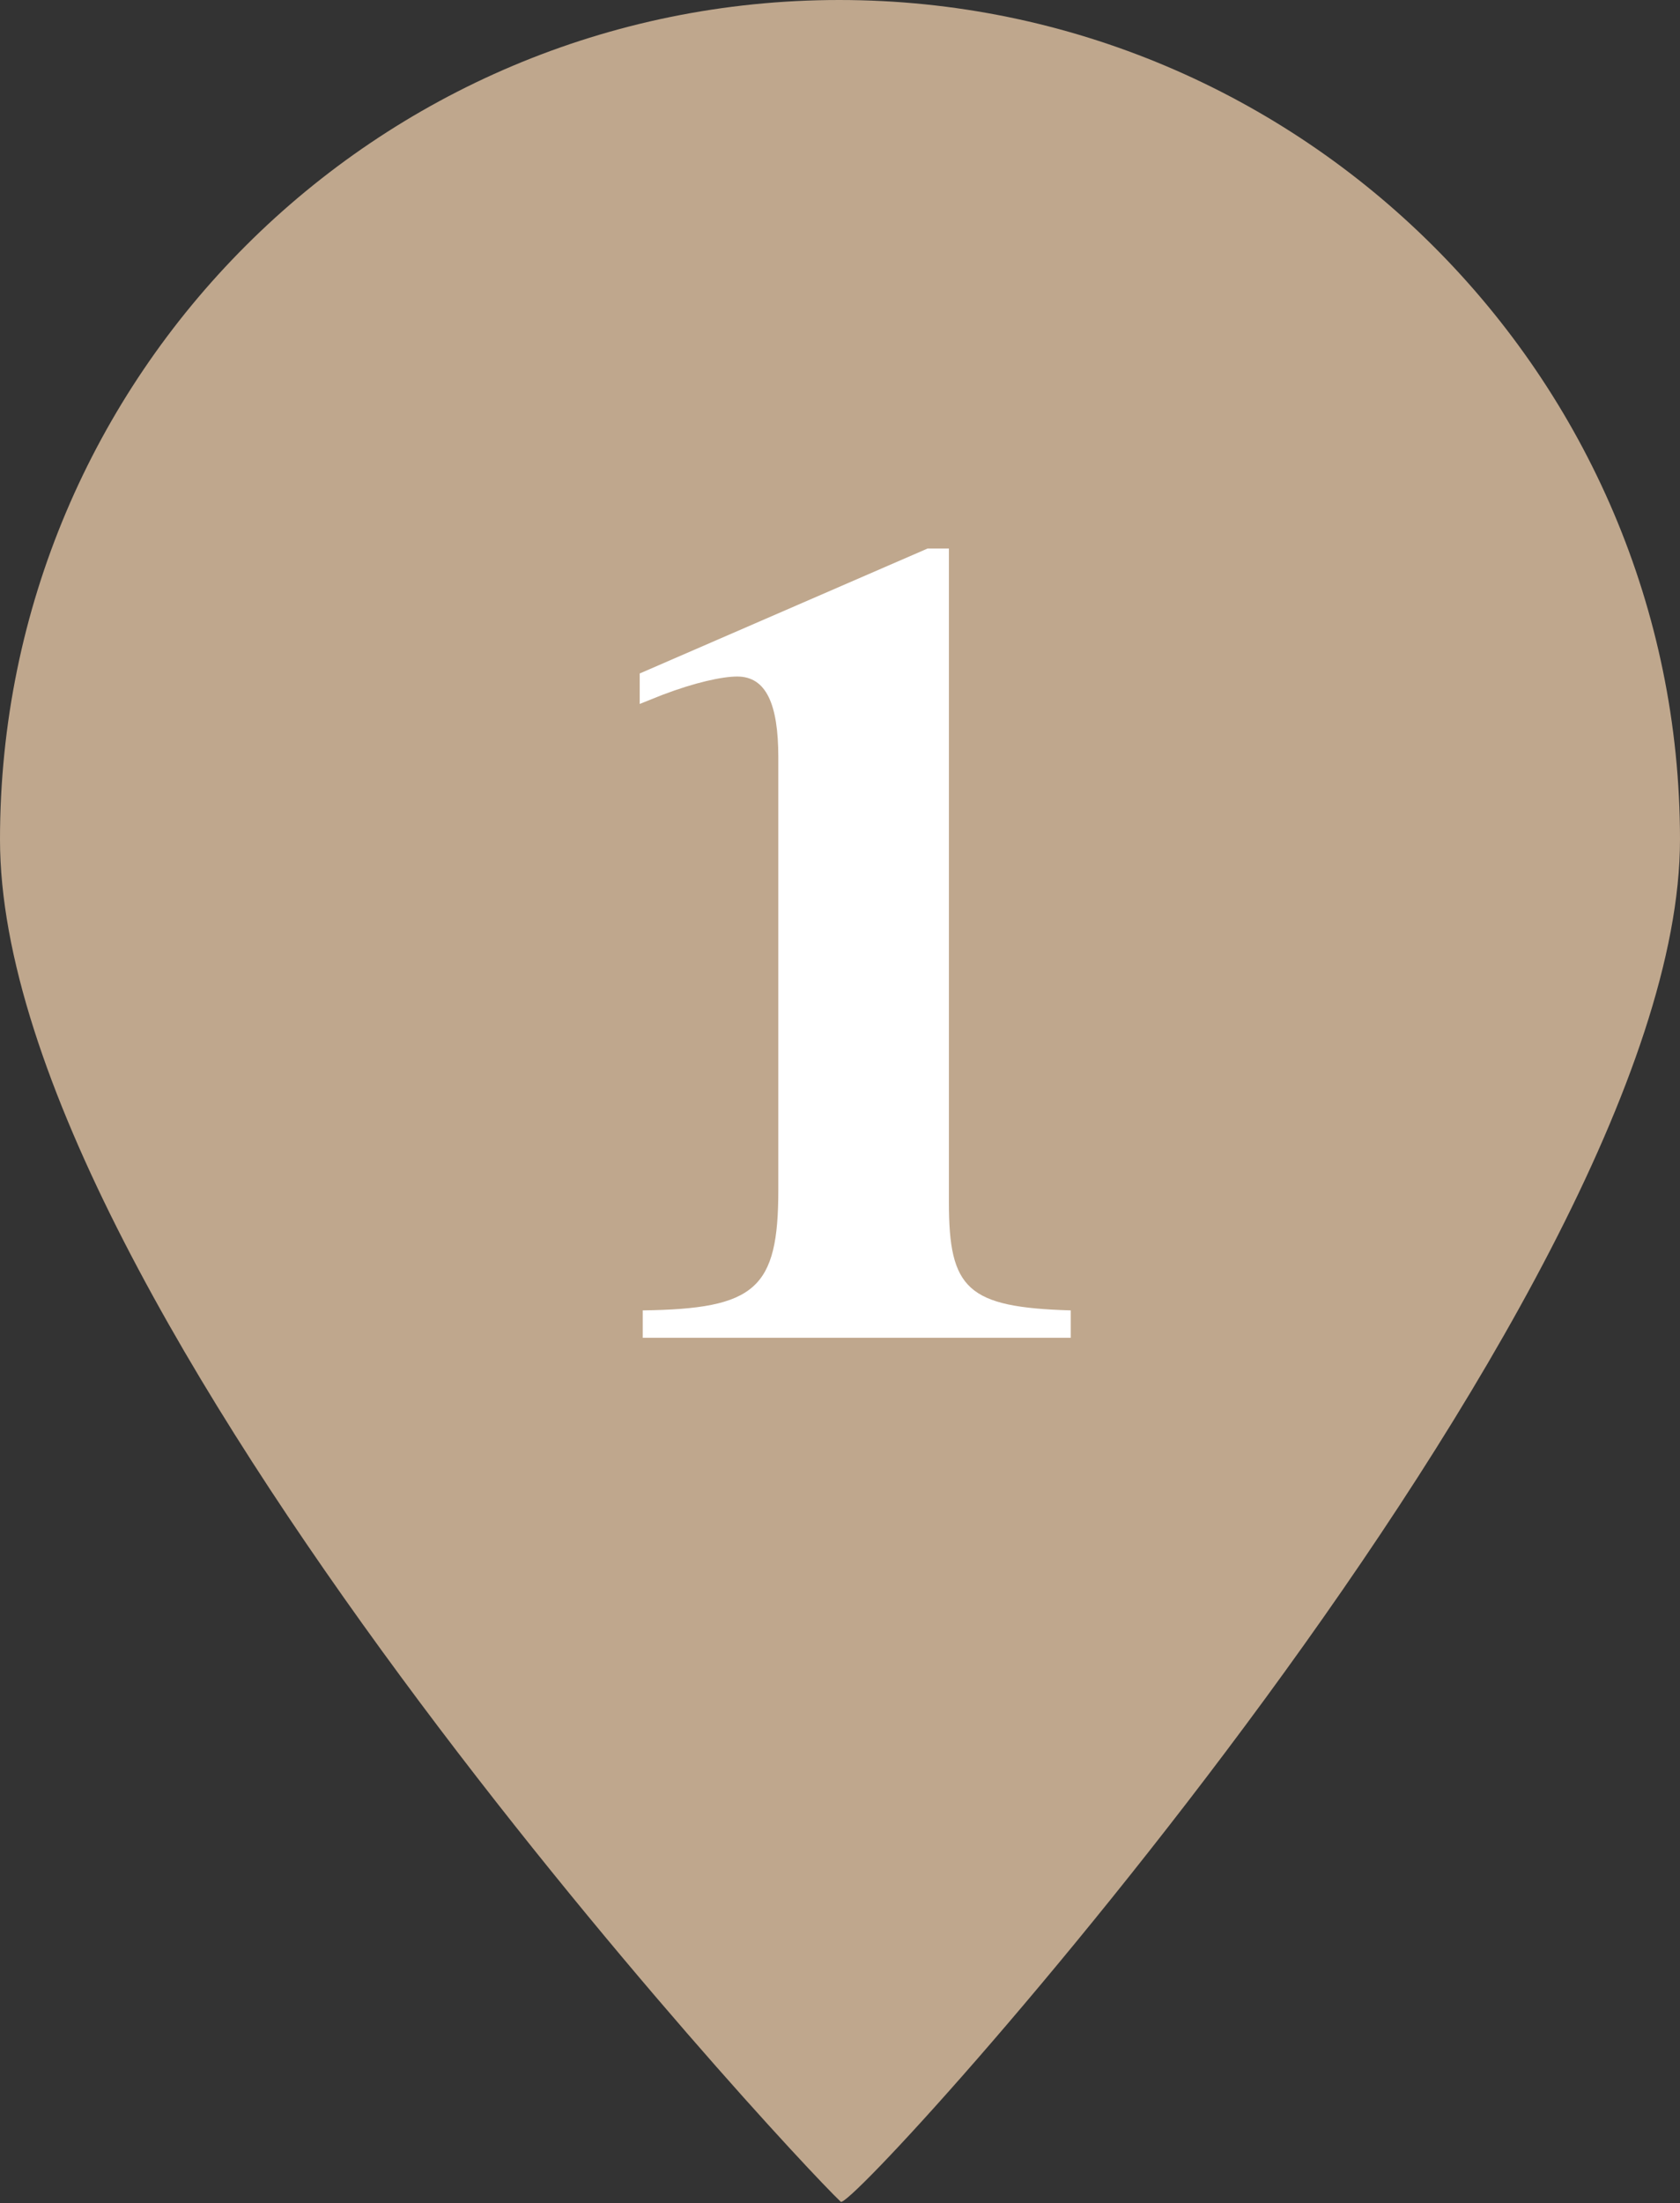
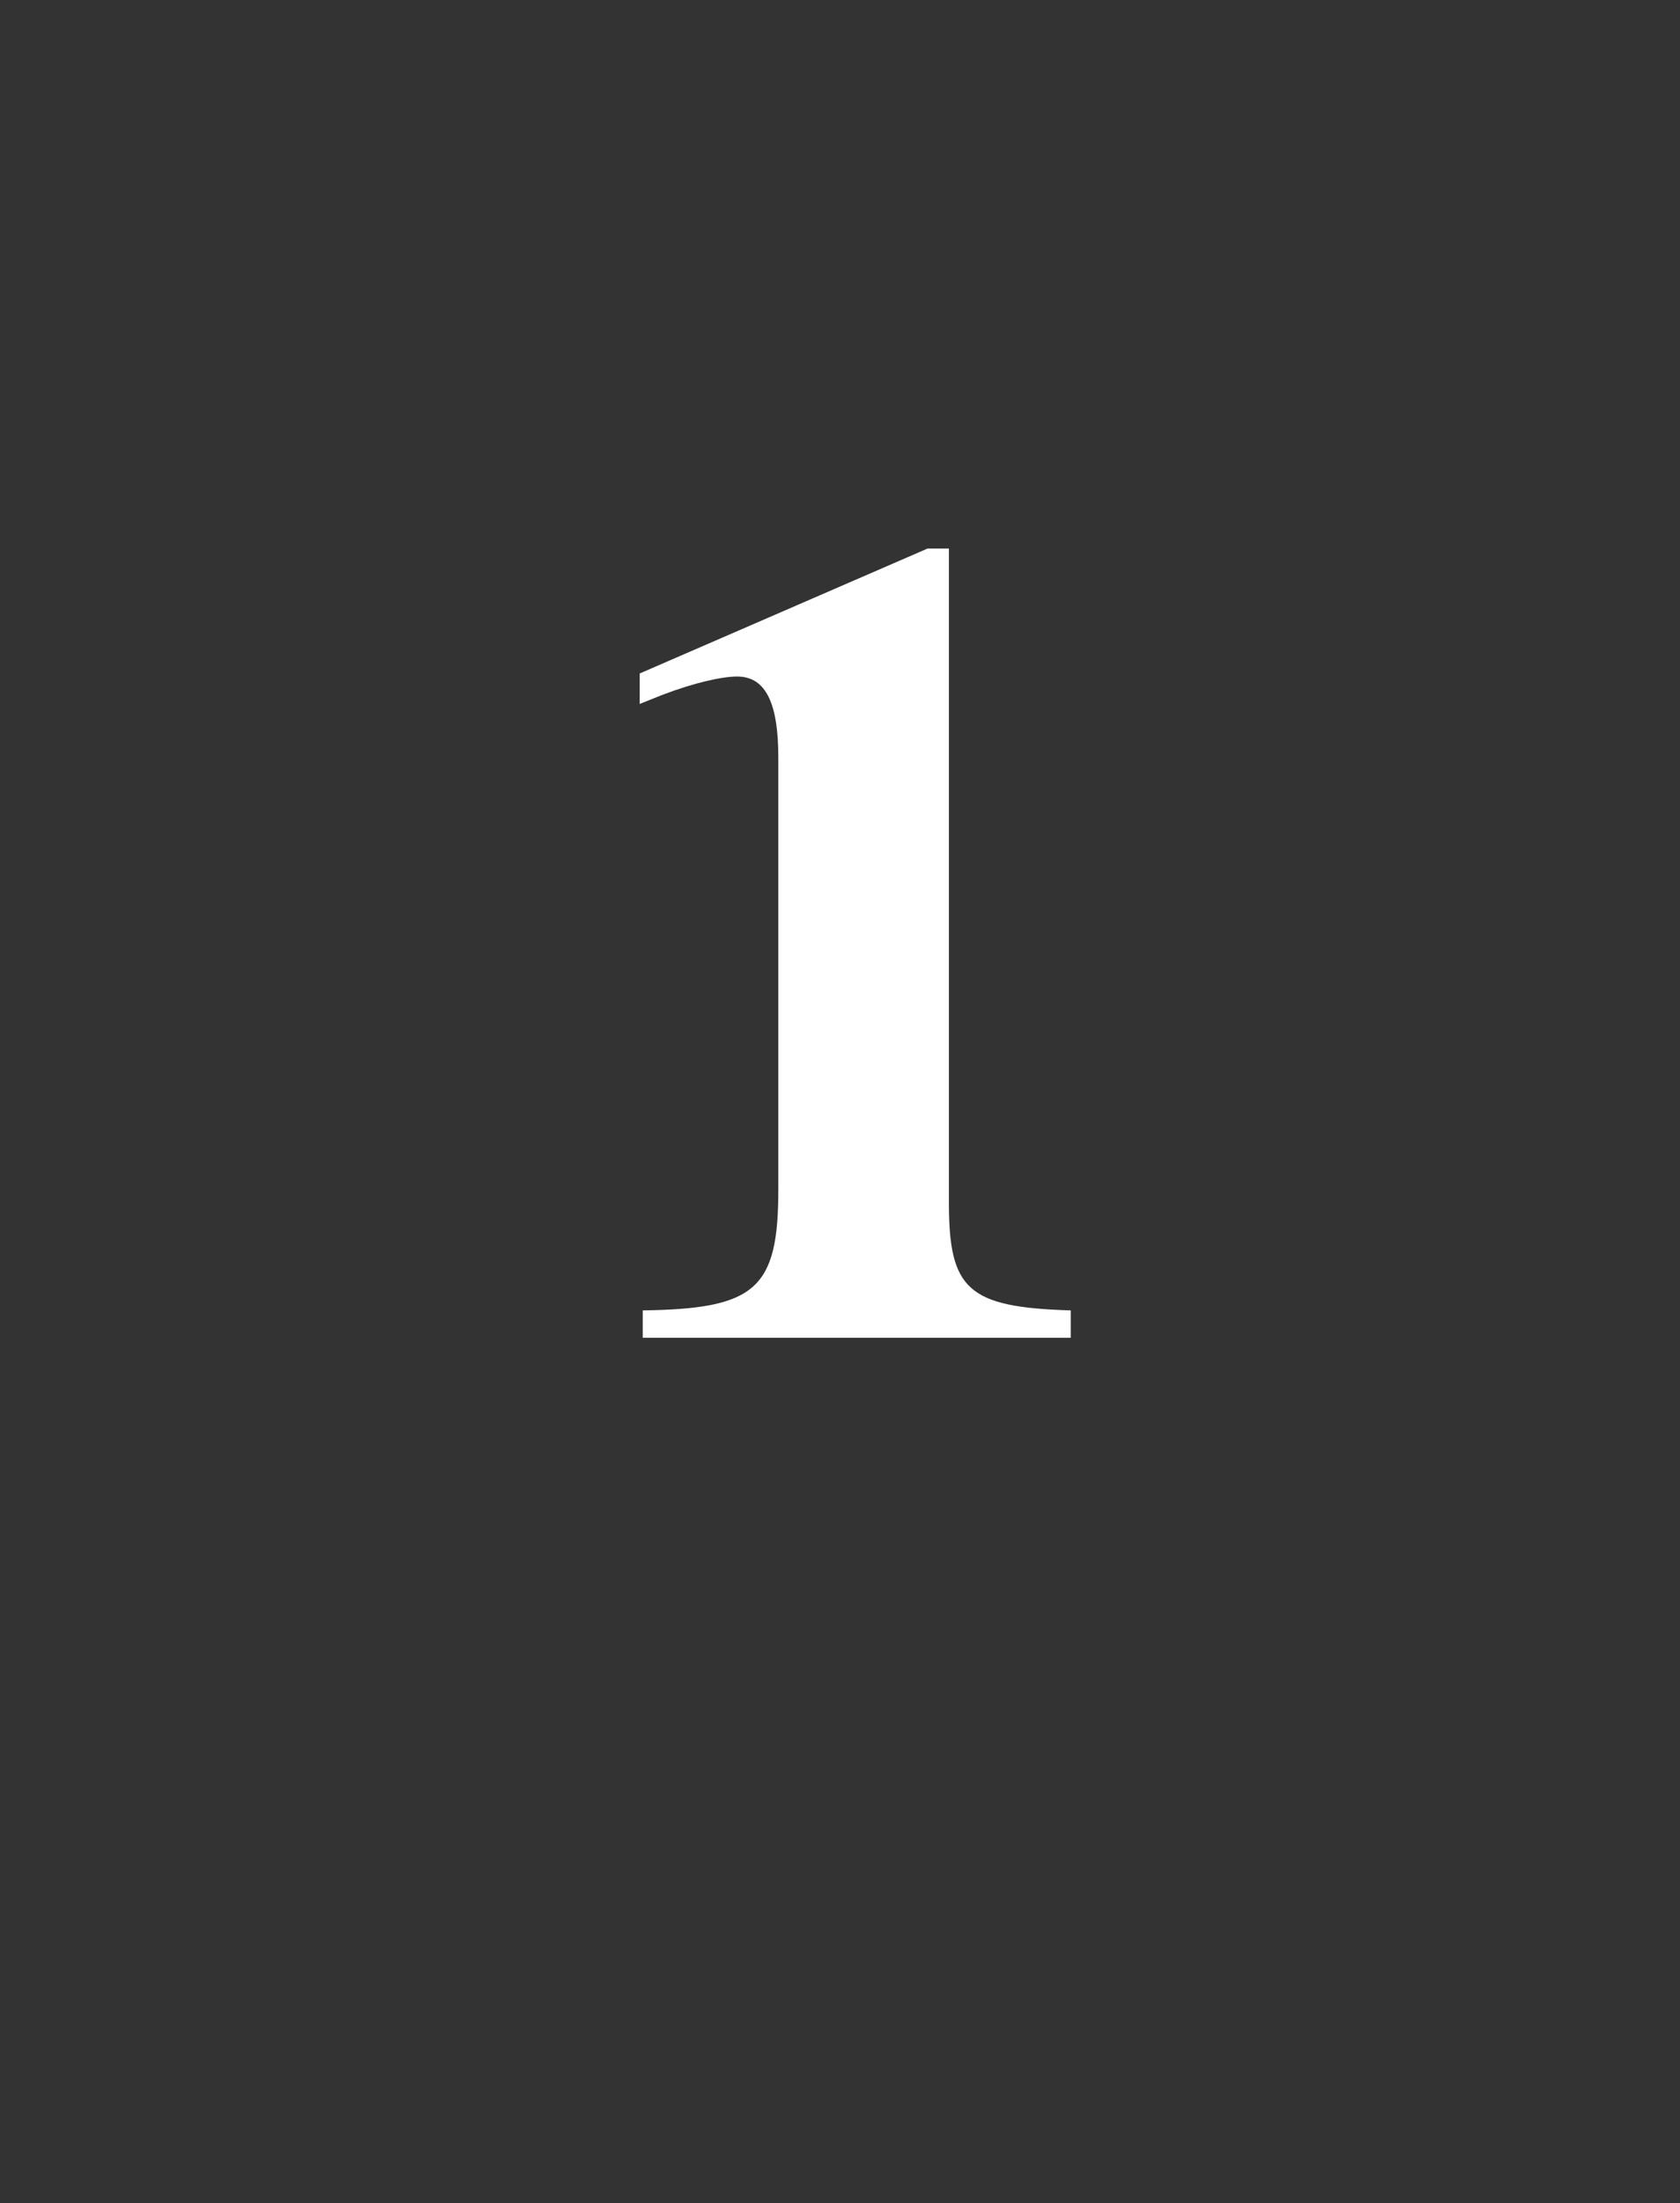
<svg xmlns="http://www.w3.org/2000/svg" version="1.1" id="レイヤー_1" x="0px" y="0px" viewBox="0 0 110.3 144.6" style="enable-background:new 0 0 110.3 144.6;" xml:space="preserve">
  <rect x="0" y="0" width="110.3" height="144.6" fill="#333333" stroke="none" />
  <style type="text/css">
	.st0{fill:#BFA78D;}
	.st1{fill:#FFFFFF;}
</style>
-   <path class="st0" d="M110.3,55.1c0,30.4-54.3,90.2-55.1,89.4C51.7,141.2,0,85.6,0,55.1S24.7,0,55.1,0S110.3,24.7,110.3,55.1z" />
  <g>
    <path class="st1" d="M42.2,87.8V86c7.4-0.1,8.9-1.4,8.9-7.9V49.7c0-3.5-0.8-5.3-2.7-5.3c-1,0-2.8,0.4-4.9,1.2l-1.5,0.6v-2l18.9-8.2   h1.4v42.9c0,5.7,1.2,6.9,8,7.1v1.8H42.2z" />
  </g>
</svg>